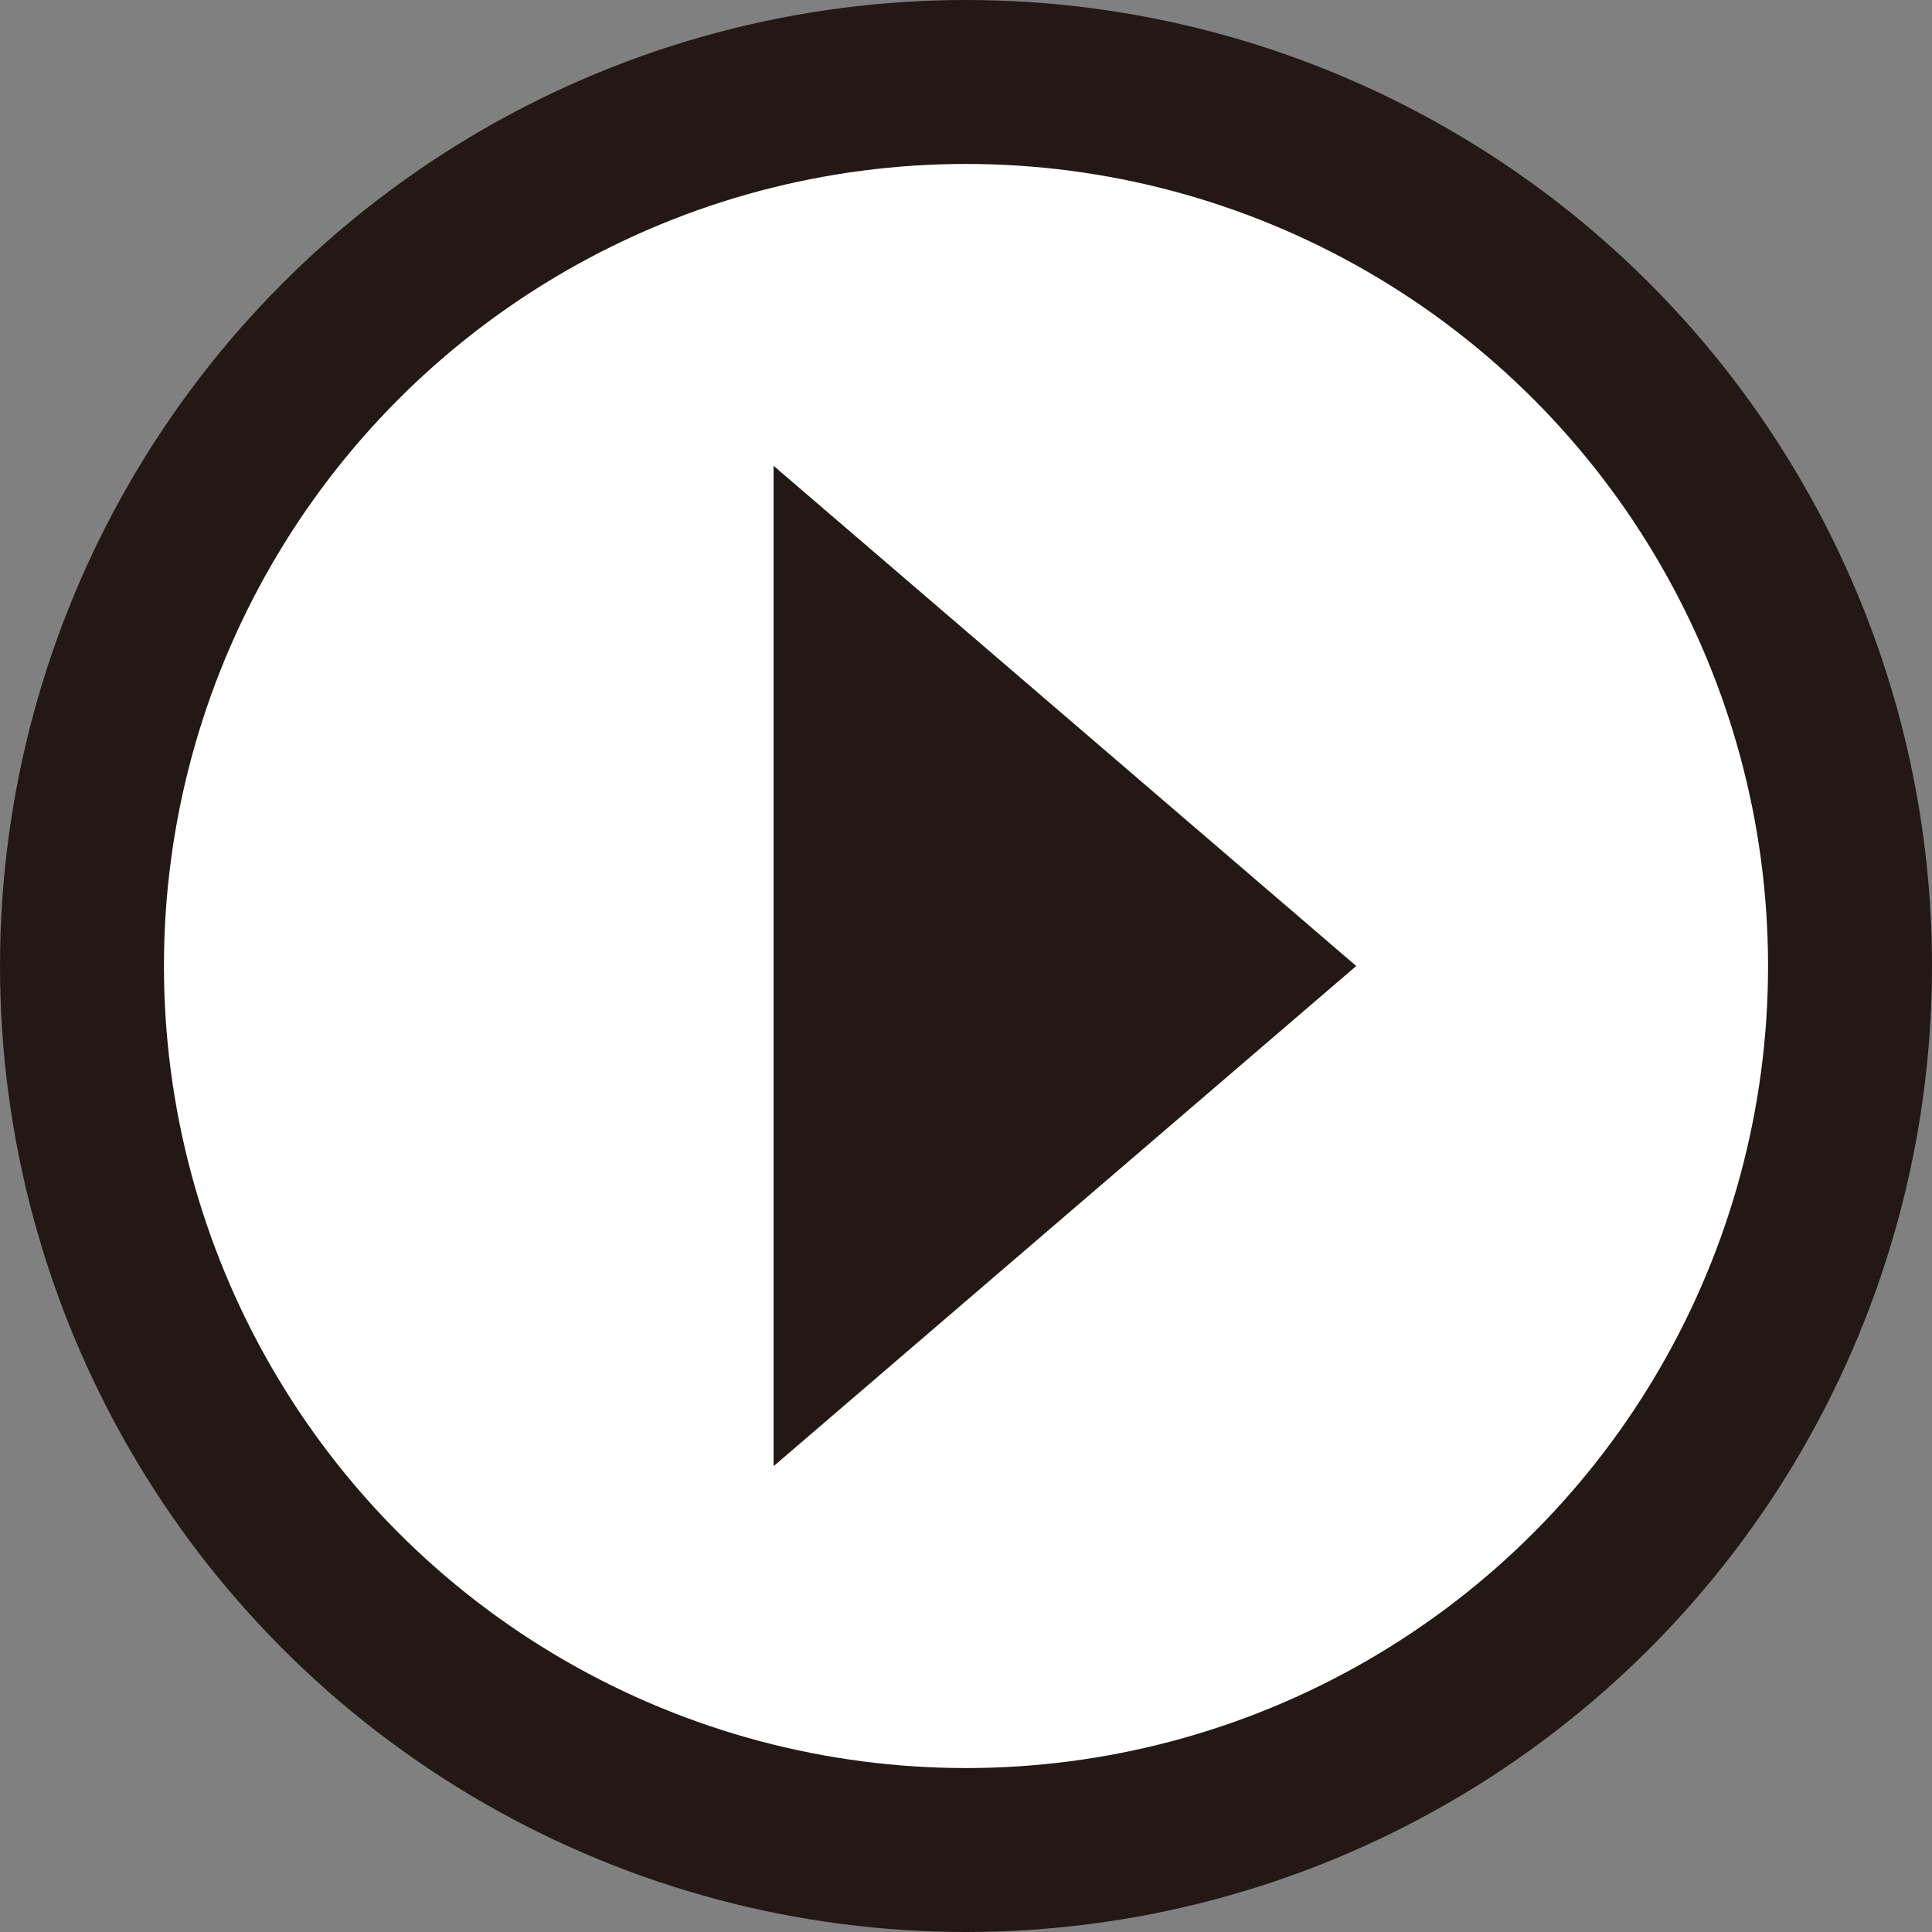
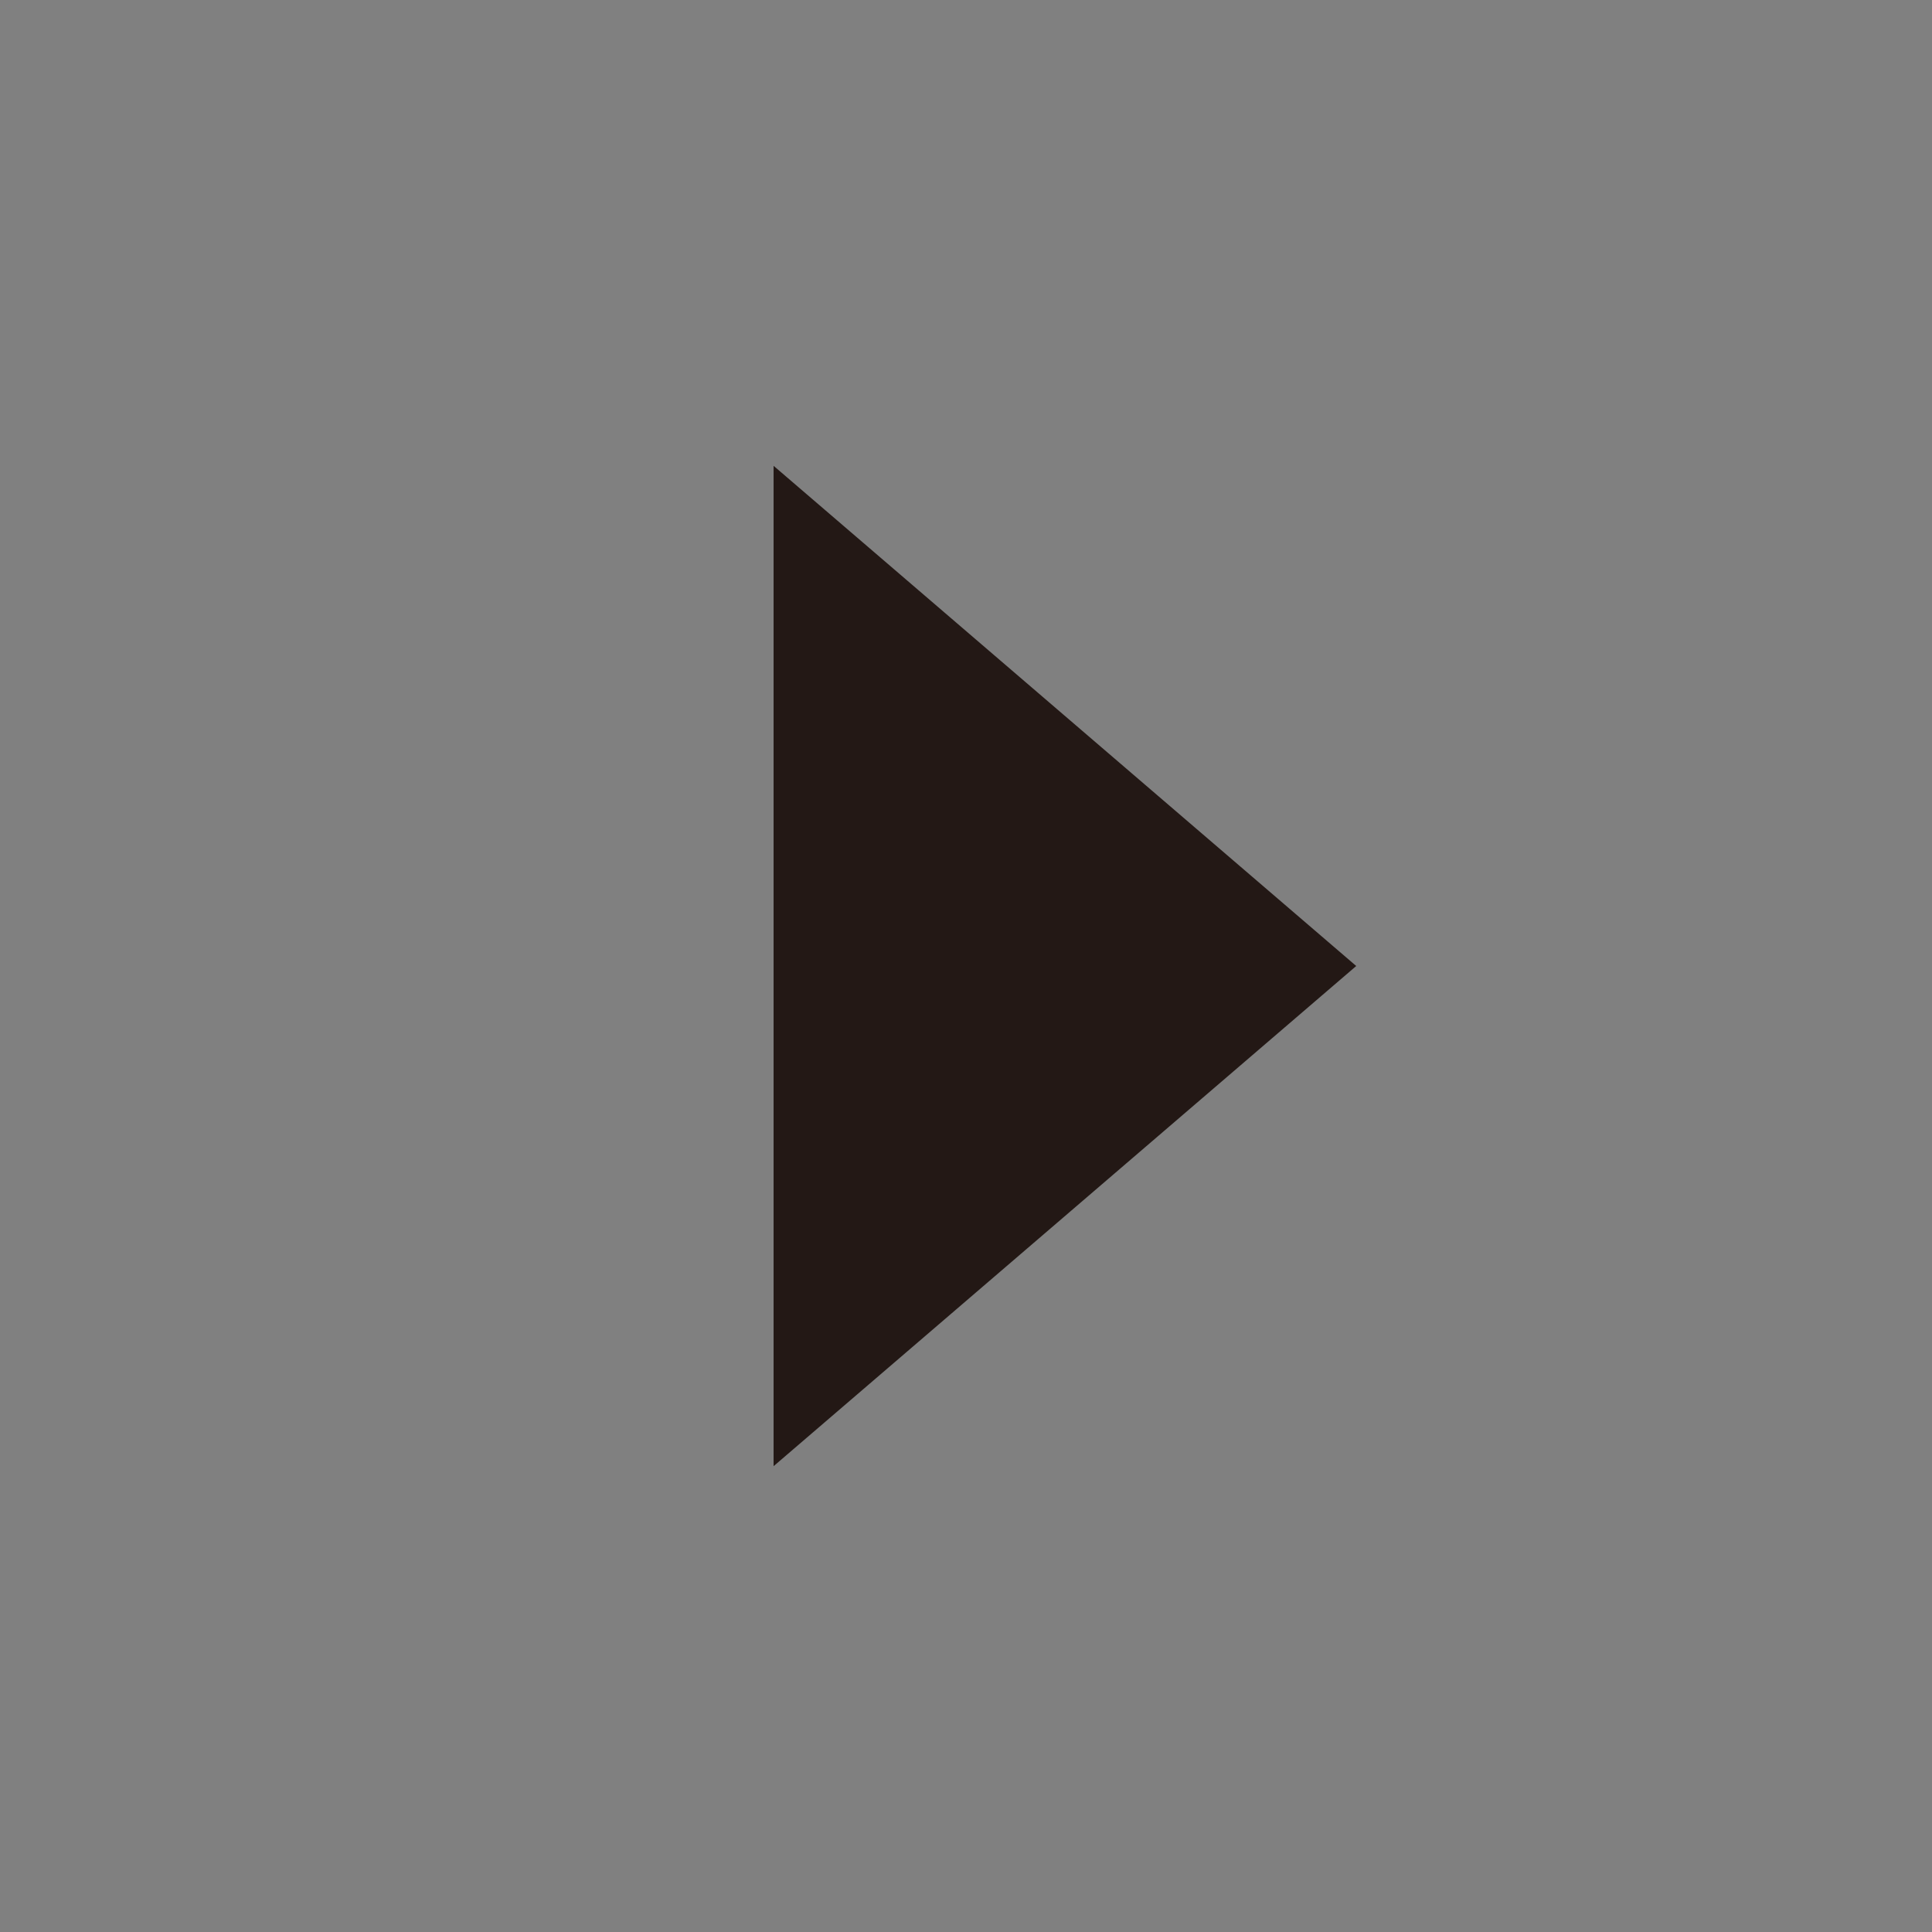
<svg xmlns="http://www.w3.org/2000/svg" id="b" viewBox="0 0 39.36 39.36">
  <rect x="0" y="0" width="39.36" height="39.36" fill="#808080" stroke="none" />
  <g id="c">
    <g>
-       <circle cx="19.68" cy="19.68" r="18.01" style="fill:#fff; stroke:#231815; stroke-miterlimit:10; stroke-width:3.34px;" />
      <polygon points="15.76 9.49 27.63 19.68 15.76 29.87 15.76 9.49" style="fill:#231815;" />
    </g>
  </g>
</svg>